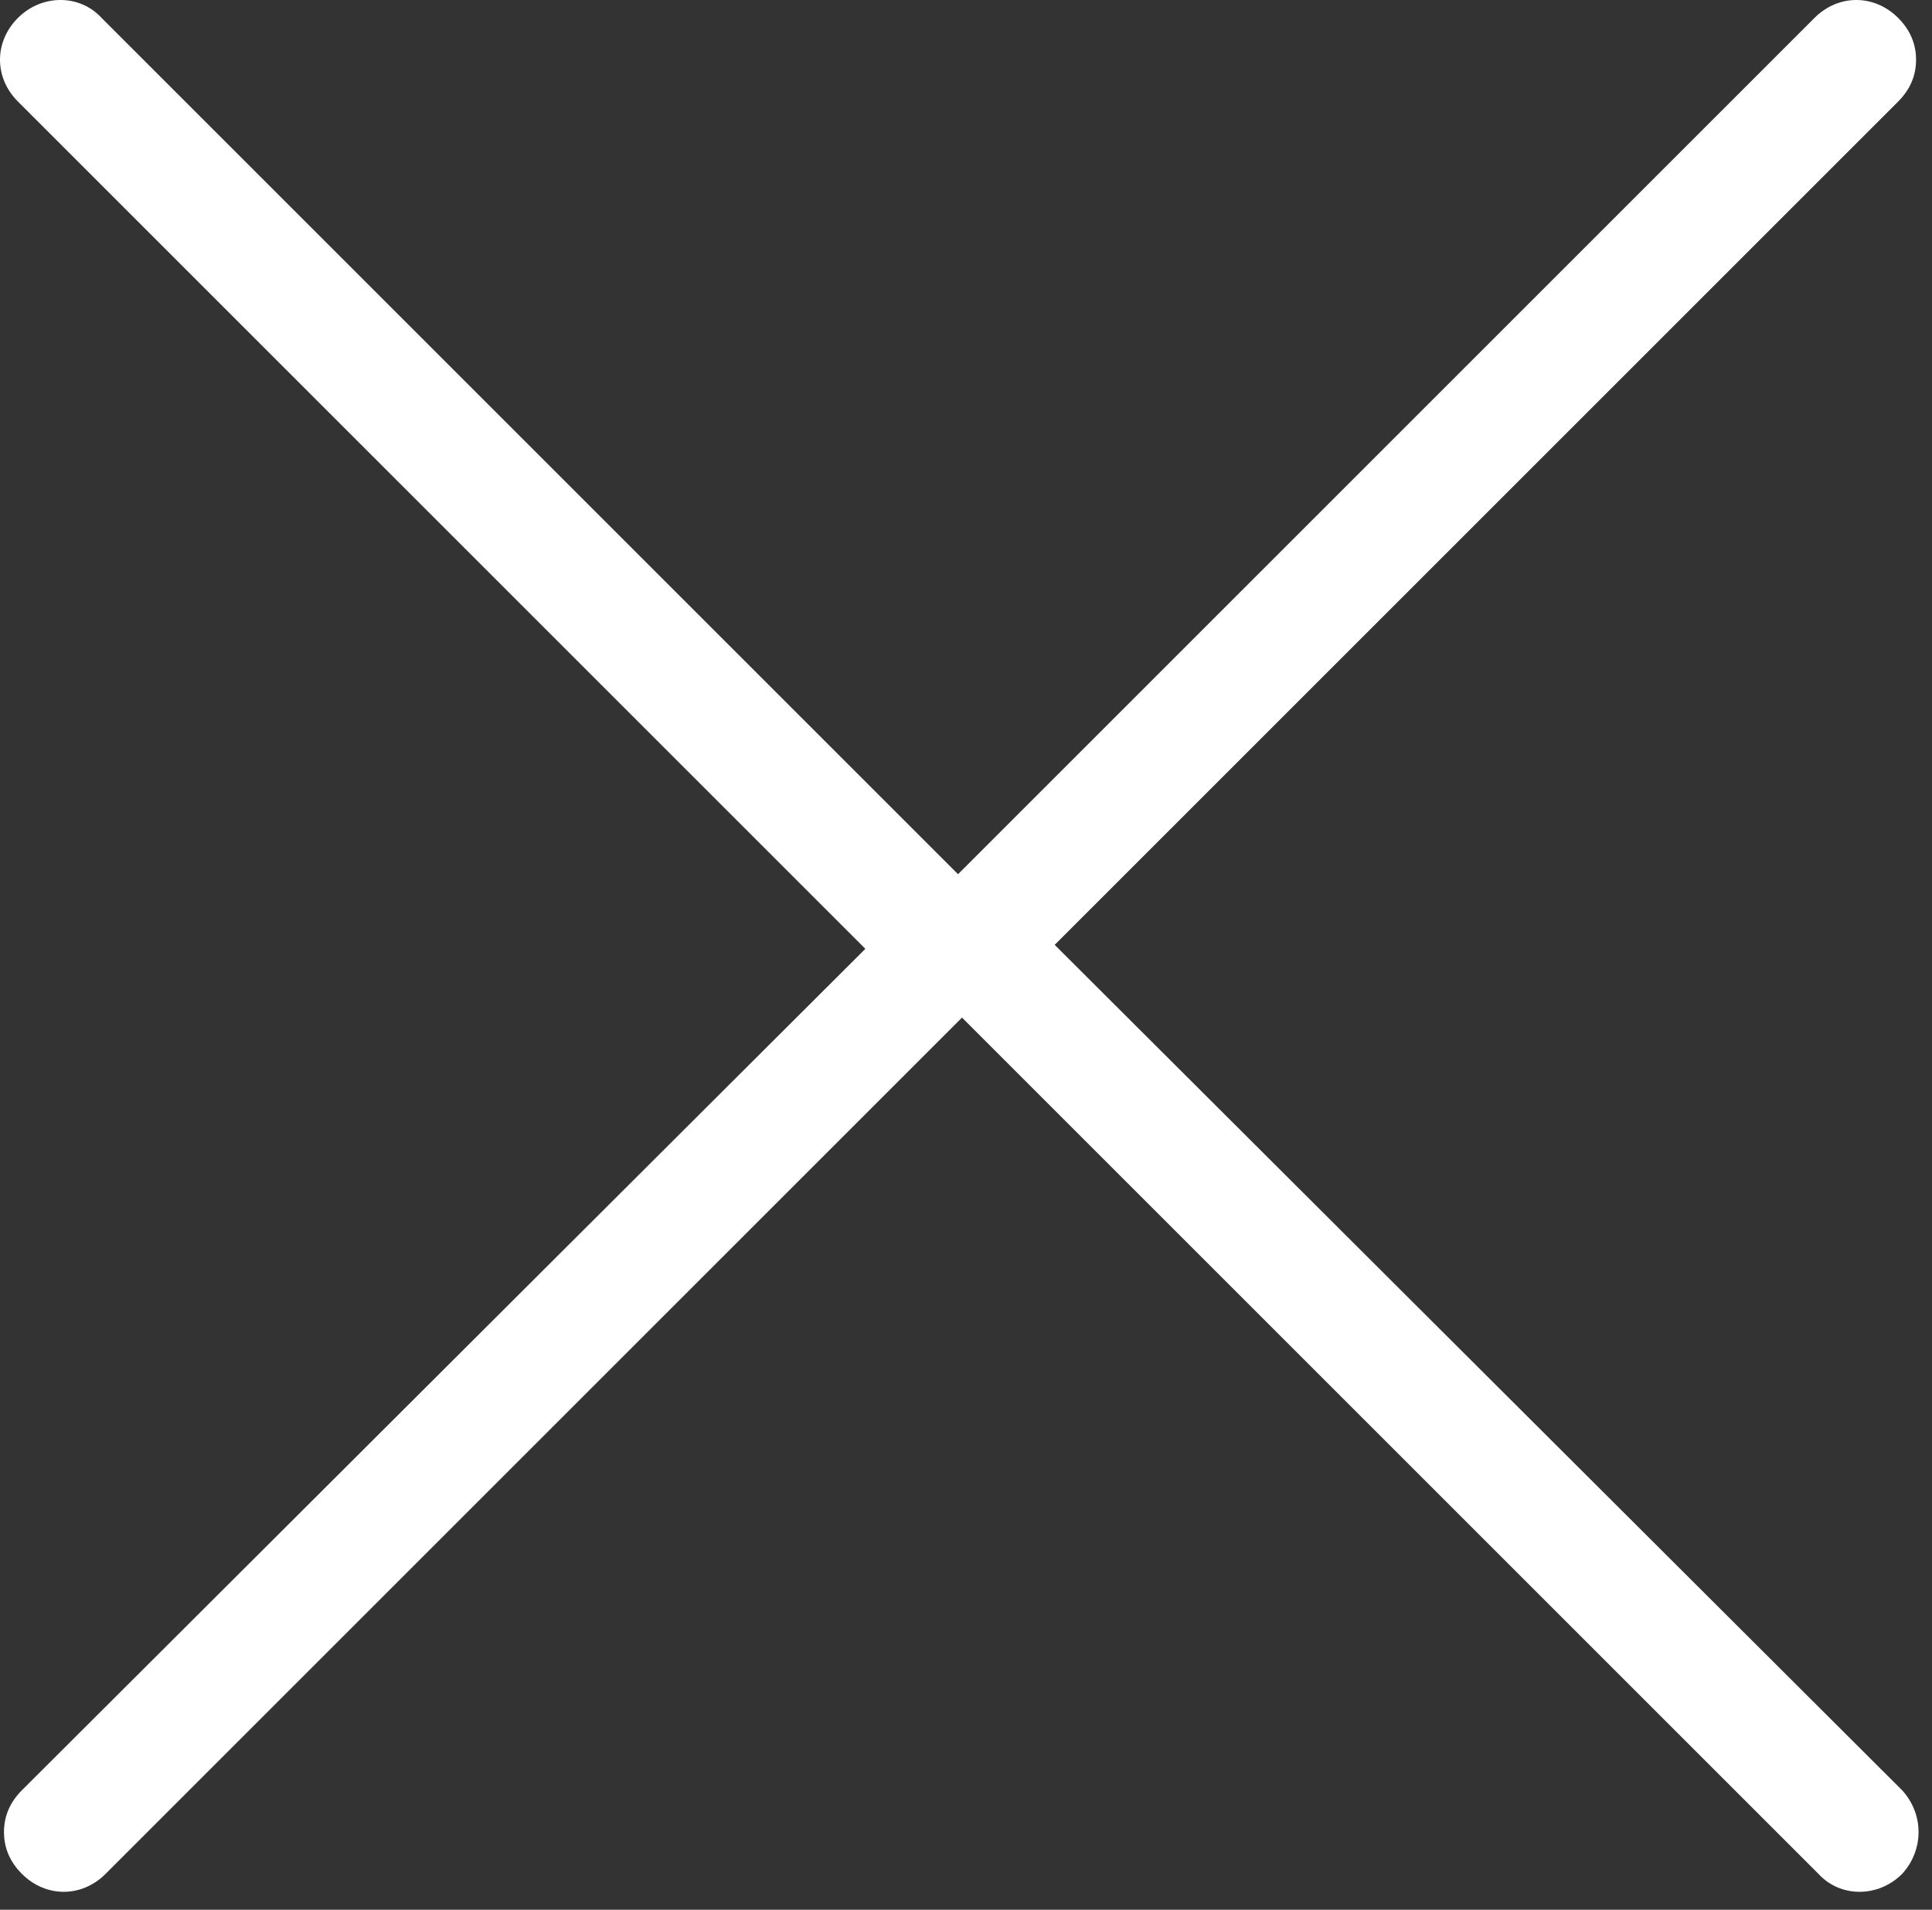
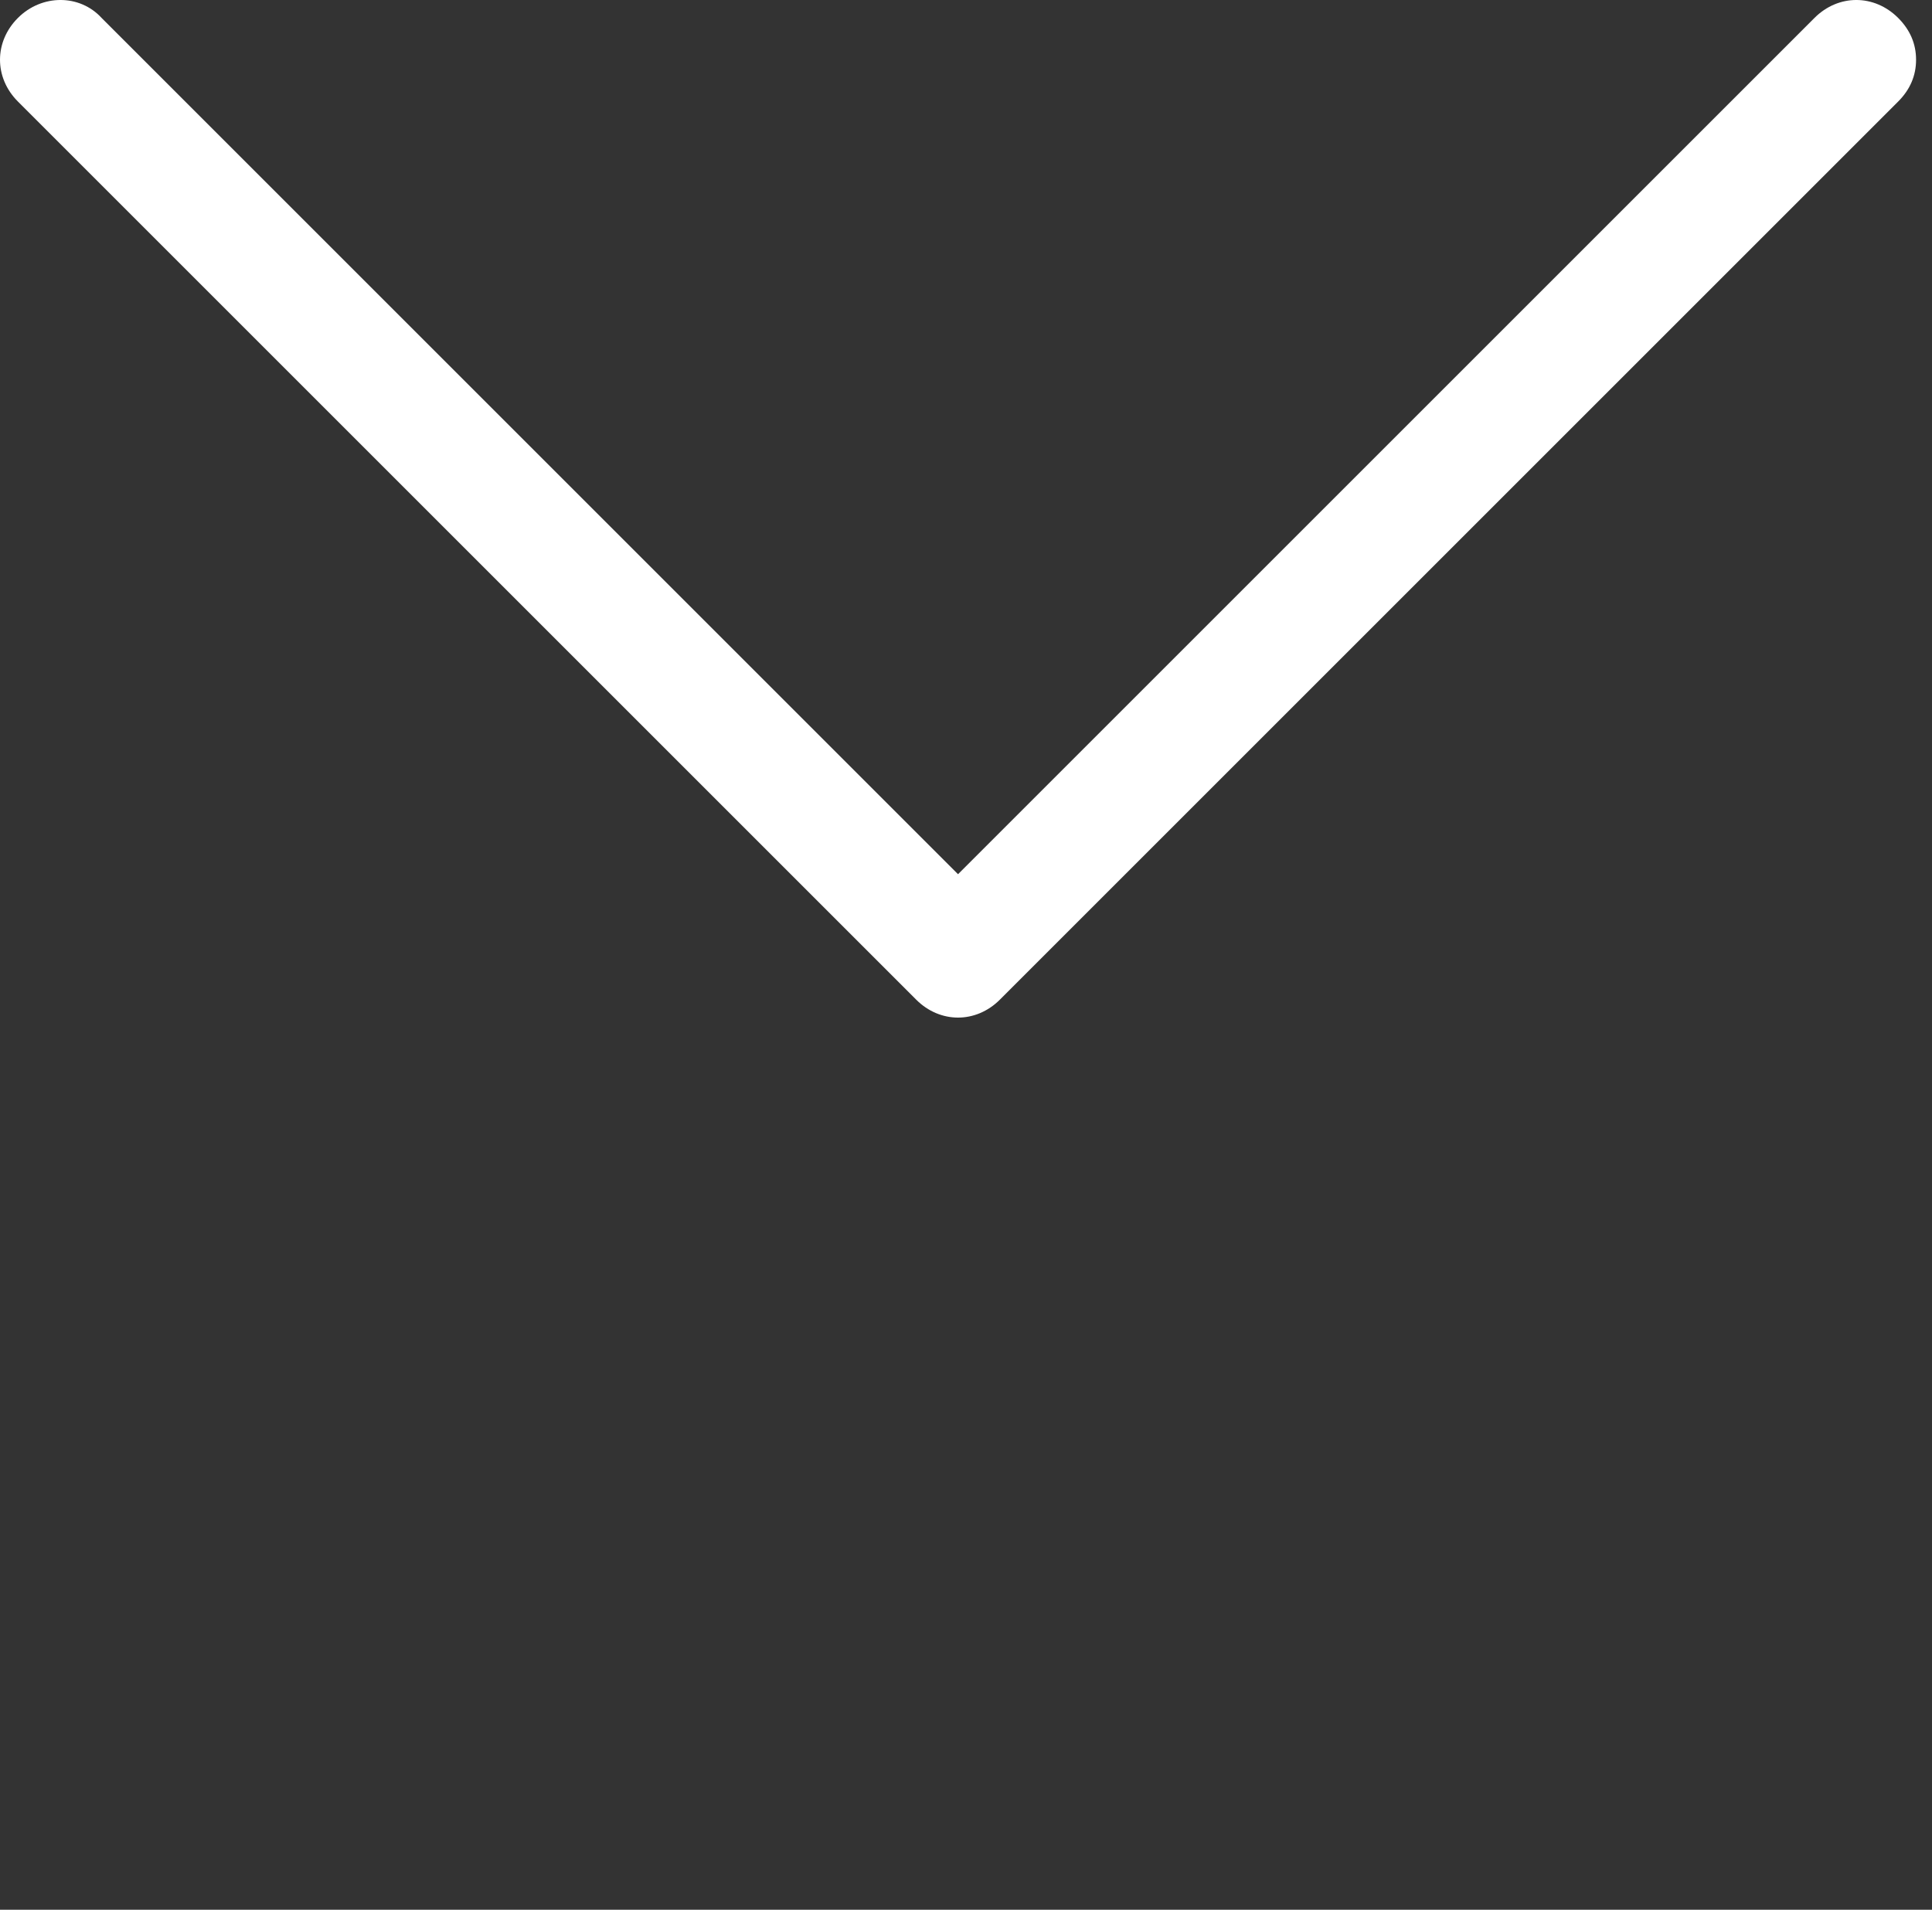
<svg xmlns="http://www.w3.org/2000/svg" version="1.1" id="Layer_1" x="0px" y="0px" viewBox="0 0 97 95.9" style="enable-background:new 0 0 97 95.9;" xml:space="preserve">
  <rect x="0" y="0" width="97" height="95.9" fill="#333333" stroke="none" />
  <style type="text/css">
	.st0{fill:#FFFFFF;}
</style>
  <path class="st0" d="M95.3,5.1c0.6-0.6,0.9-1.3,0.9-2.1s-0.3-1.5-0.9-2.1c-1.2-1.2-3-1.2-4.2,0l-43,43l-43-43c-1.1-1.2-3-1.2-4.2,0  c-1.2,1.2-1.2,3,0,4.2L46,50.2c1.2,1.2,3,1.2,4.2,0L95.3,5.1z" />
-   <path class="st0" d="M1.1,89.9c-0.6,0.6-0.9,1.3-0.9,2.1s0.3,1.5,0.9,2.1c1.2,1.2,3,1.2,4.2,0l43-43l43,43c1.1,1.2,3,1.2,4.2,0  c1.1-1.2,1.1-3,0-4.2l-45.1-45c-1.1-1.2-3-1.2-4.2,0L1.1,89.9z" />
</svg>